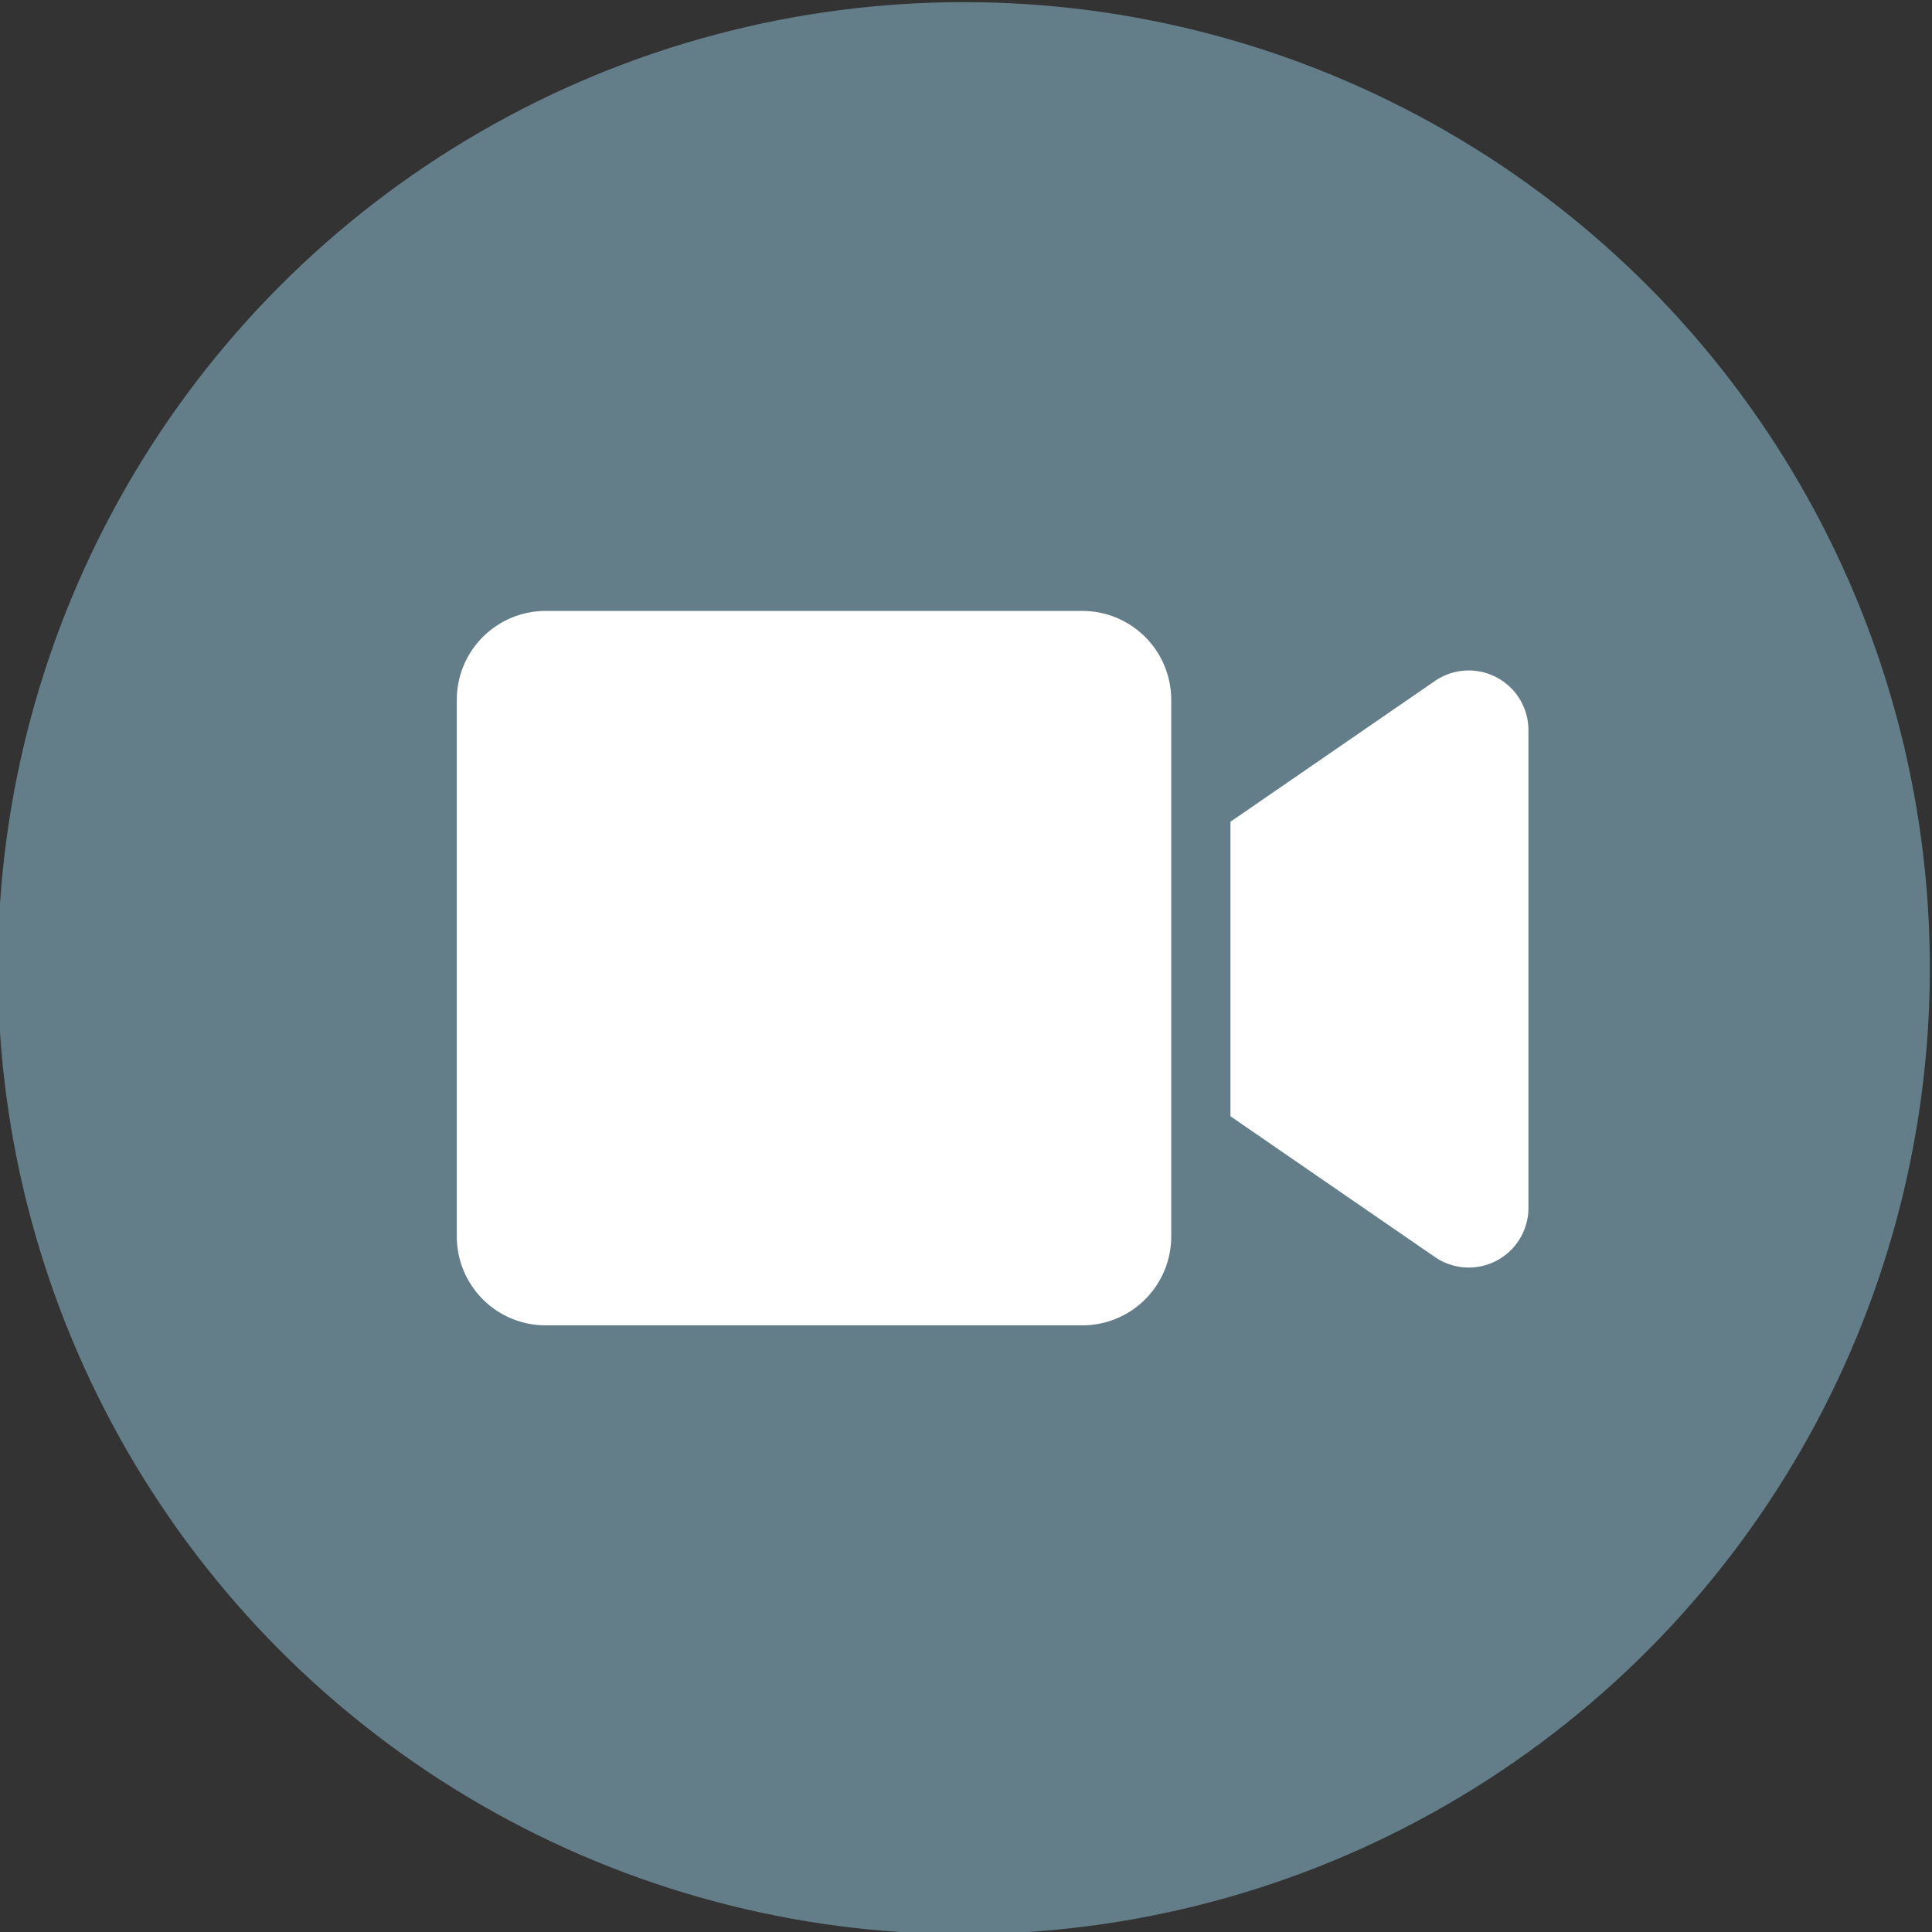
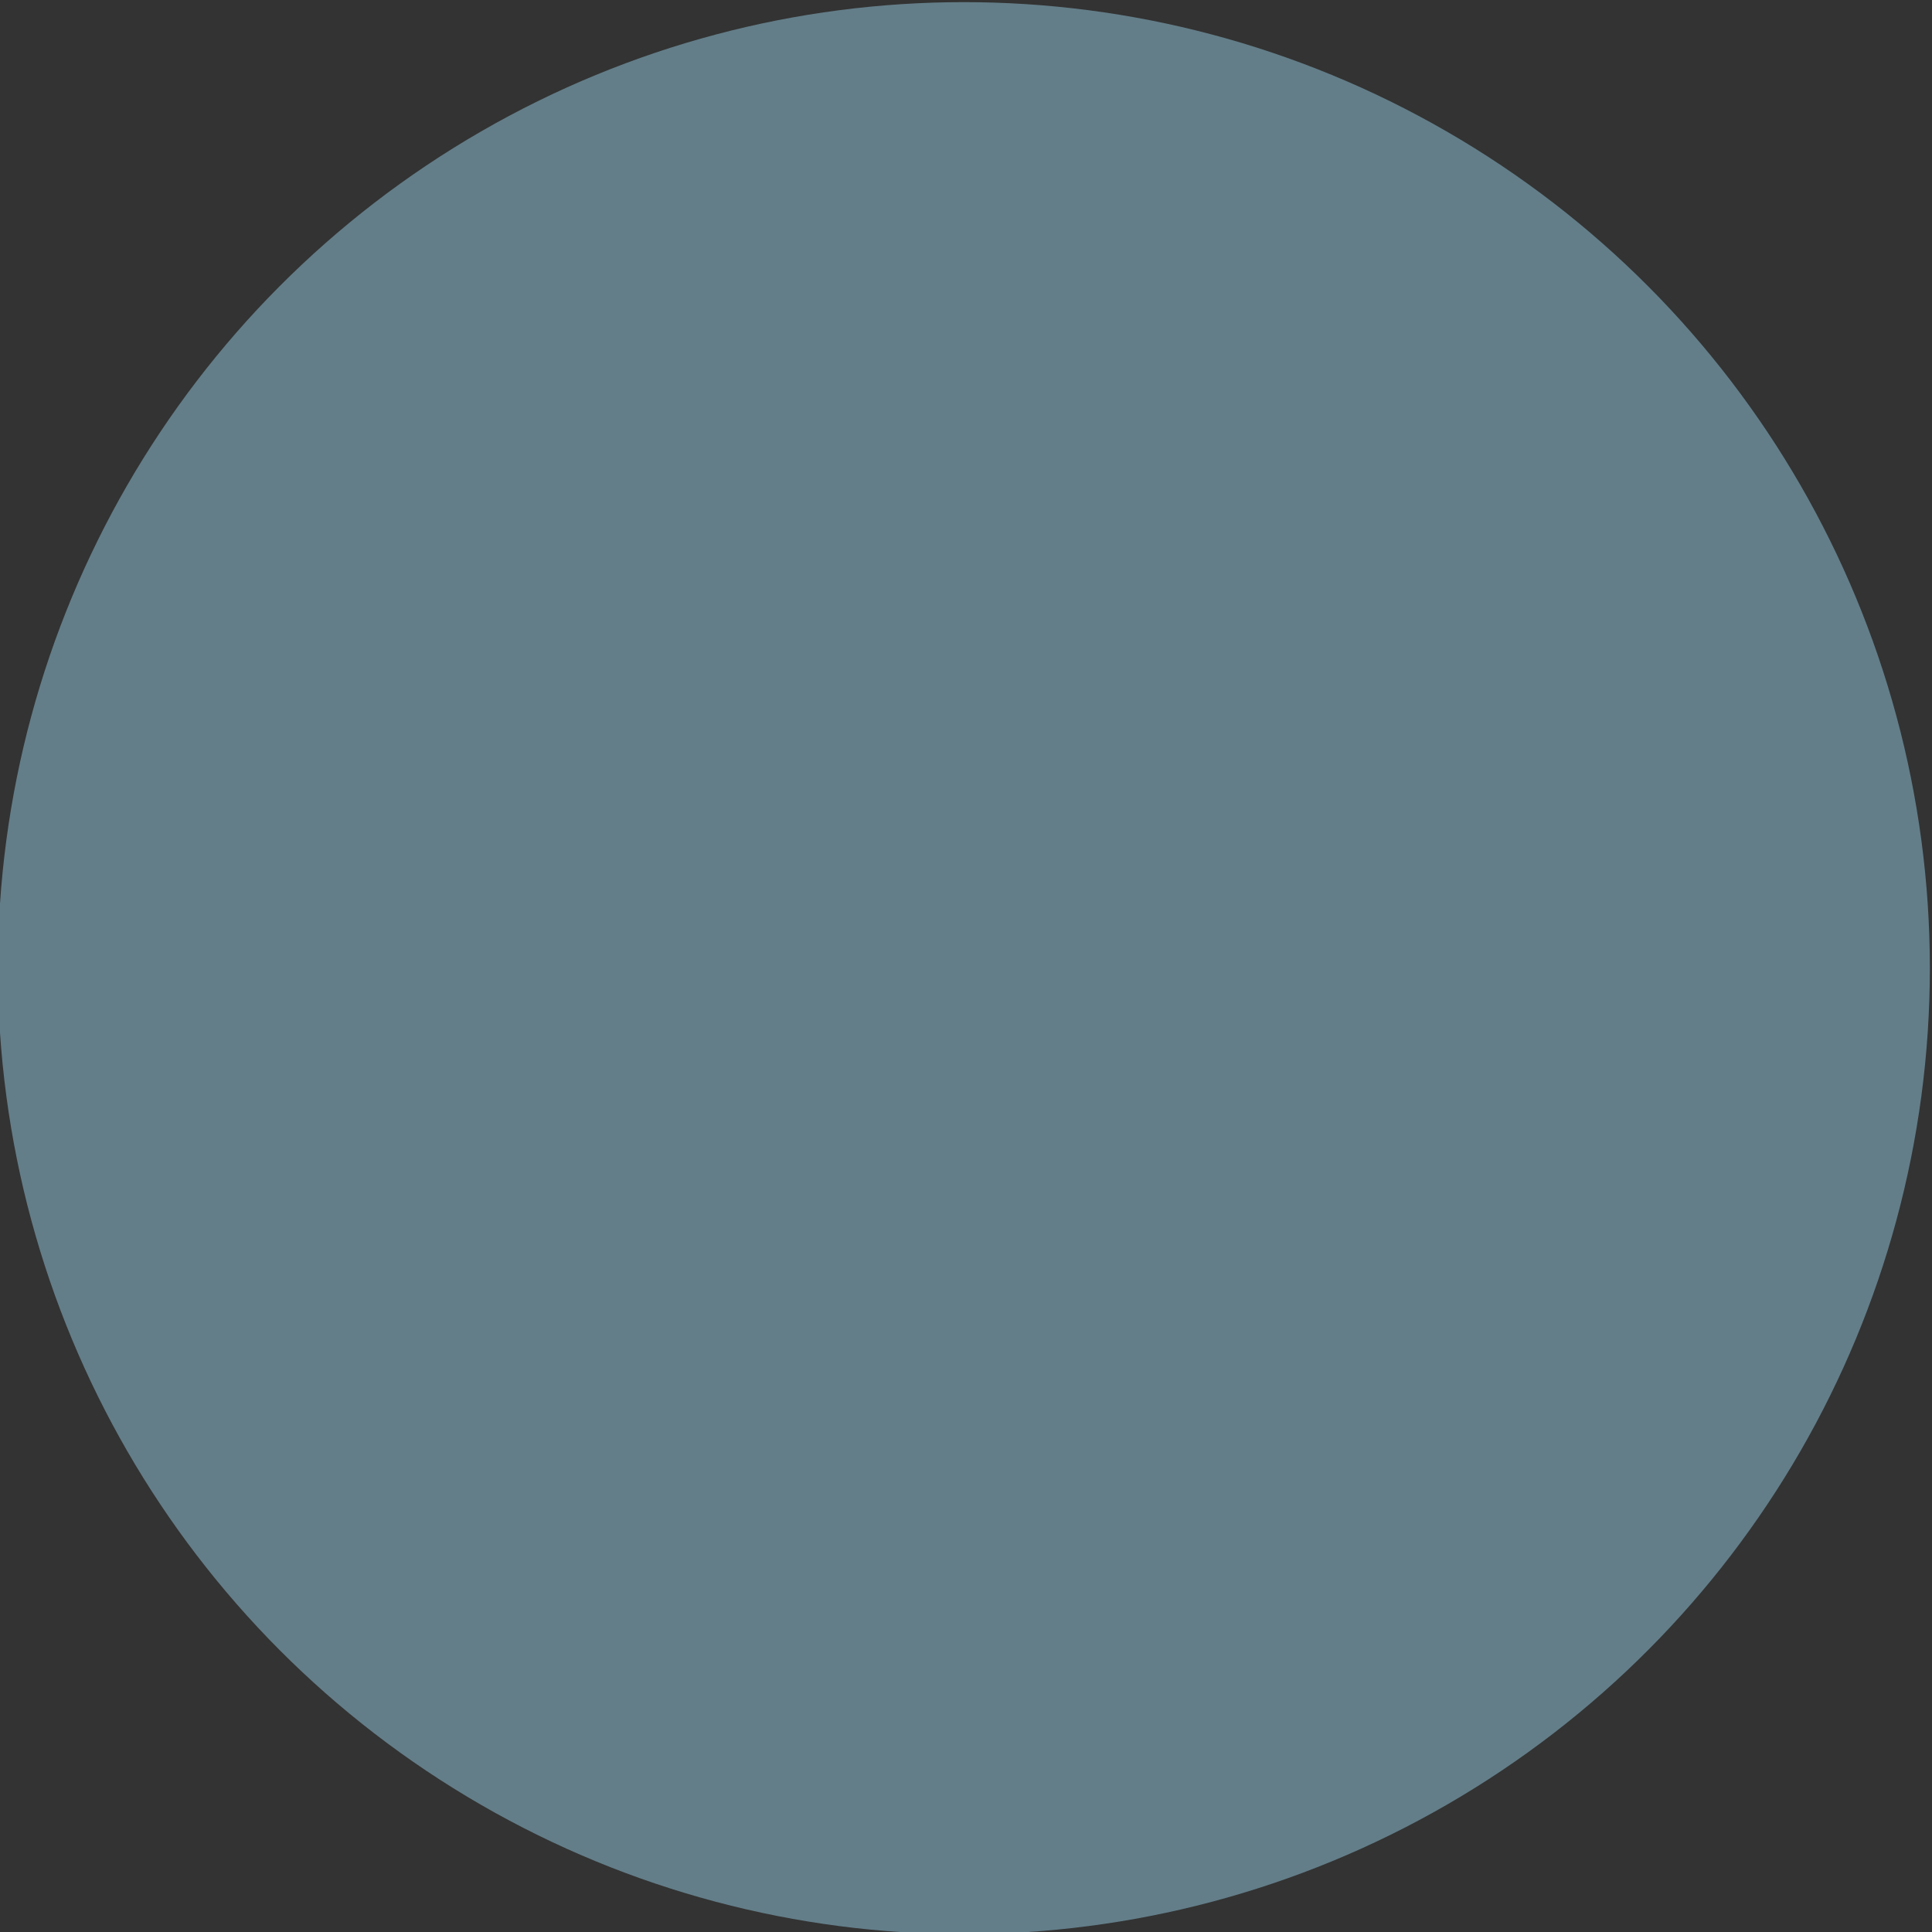
<svg xmlns="http://www.w3.org/2000/svg" id="Layer_1" data-name="Layer 1" viewBox="0 0 45 45">
  <rect x="0" y="0" width="45" height="45" fill="#333333" stroke="none" />
  <defs>
    <style>.cls-1{fill:#637e89;}.cls-2{fill:#fff;}</style>
  </defs>
  <g id="Layer_2" data-name="Layer 2">
    <g id="Layer_1-2" data-name="Layer 1-2">
      <circle id="Ellipse_44" data-name="Ellipse 44" class="cls-1" cx="22.45" cy="22.55" r="22.5" />
    </g>
  </g>
-   <path class="cls-2" d="M25.21,14.23H12.71a2.07,2.07,0,0,0-2.07,2.07V28.8a2.07,2.07,0,0,0,2.07,2.07h12.5a2.07,2.07,0,0,0,2.07-2.07V16.3a2.07,2.07,0,0,0-2.07-2.07Zm8.2,1.64-4.75,3.27V26l4.75,3.27a1.39,1.39,0,0,0,2.19-1.11V17A1.39,1.39,0,0,0,33.41,15.87Z" />
</svg>